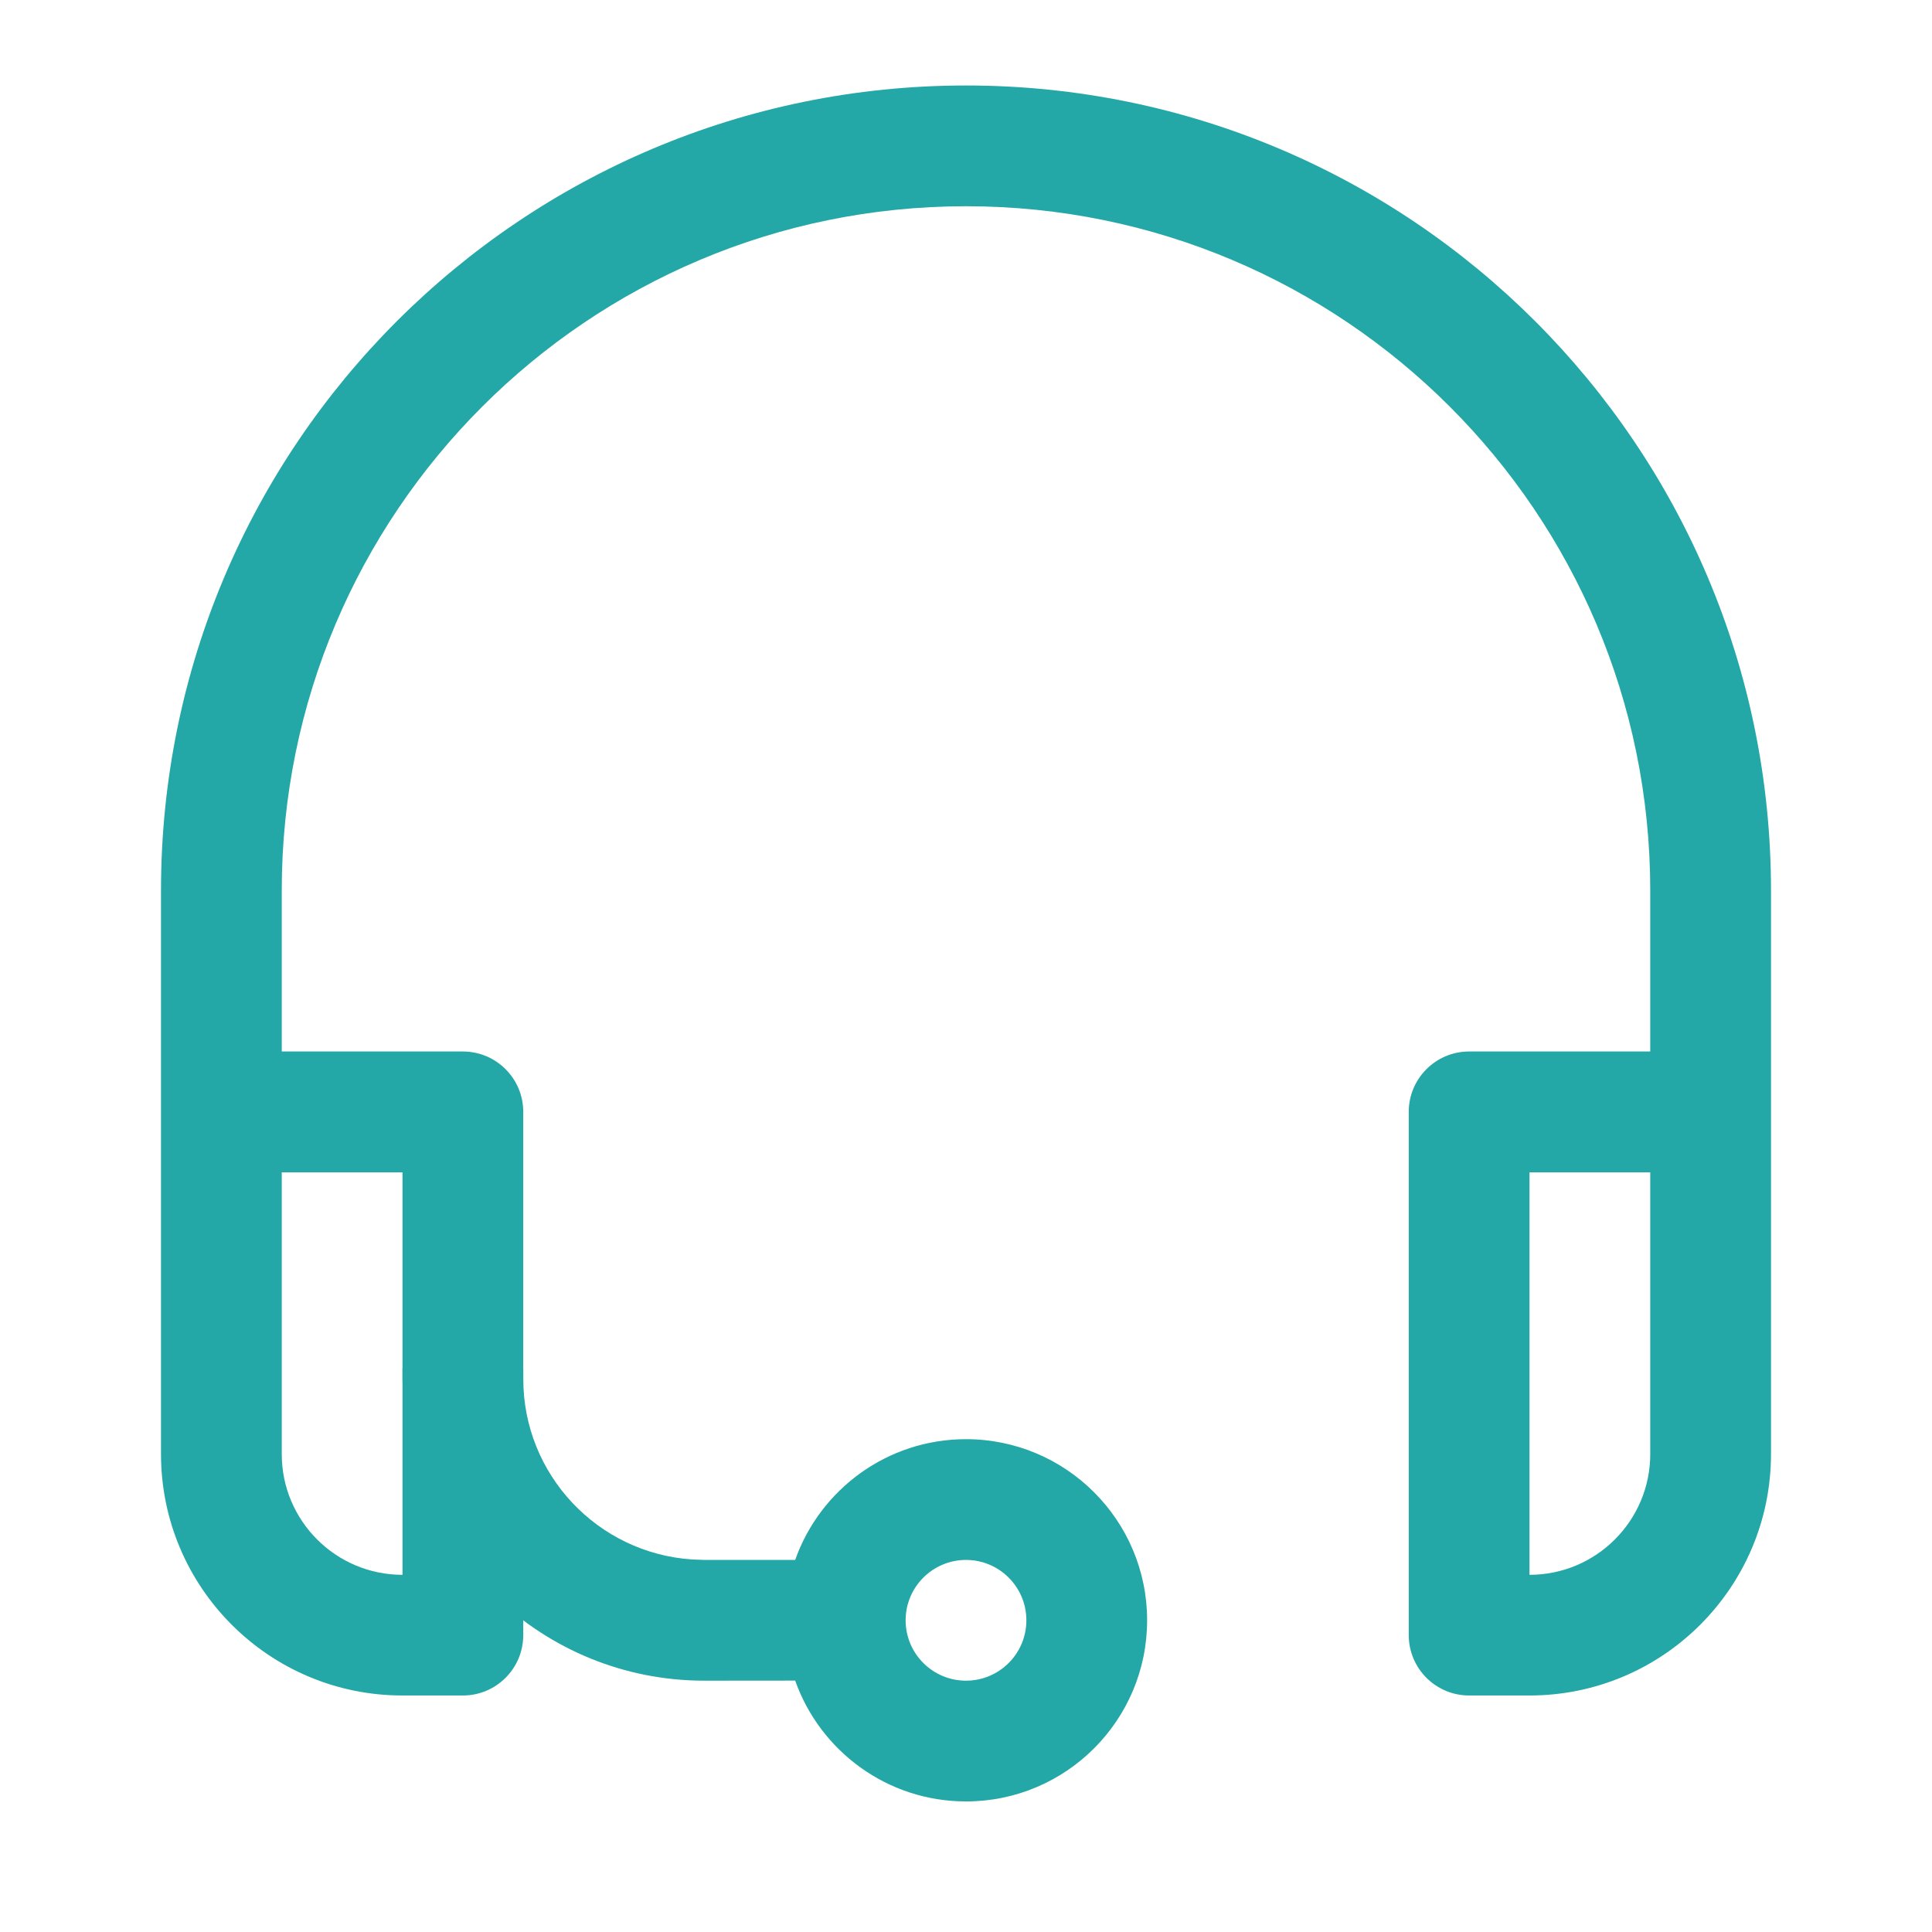
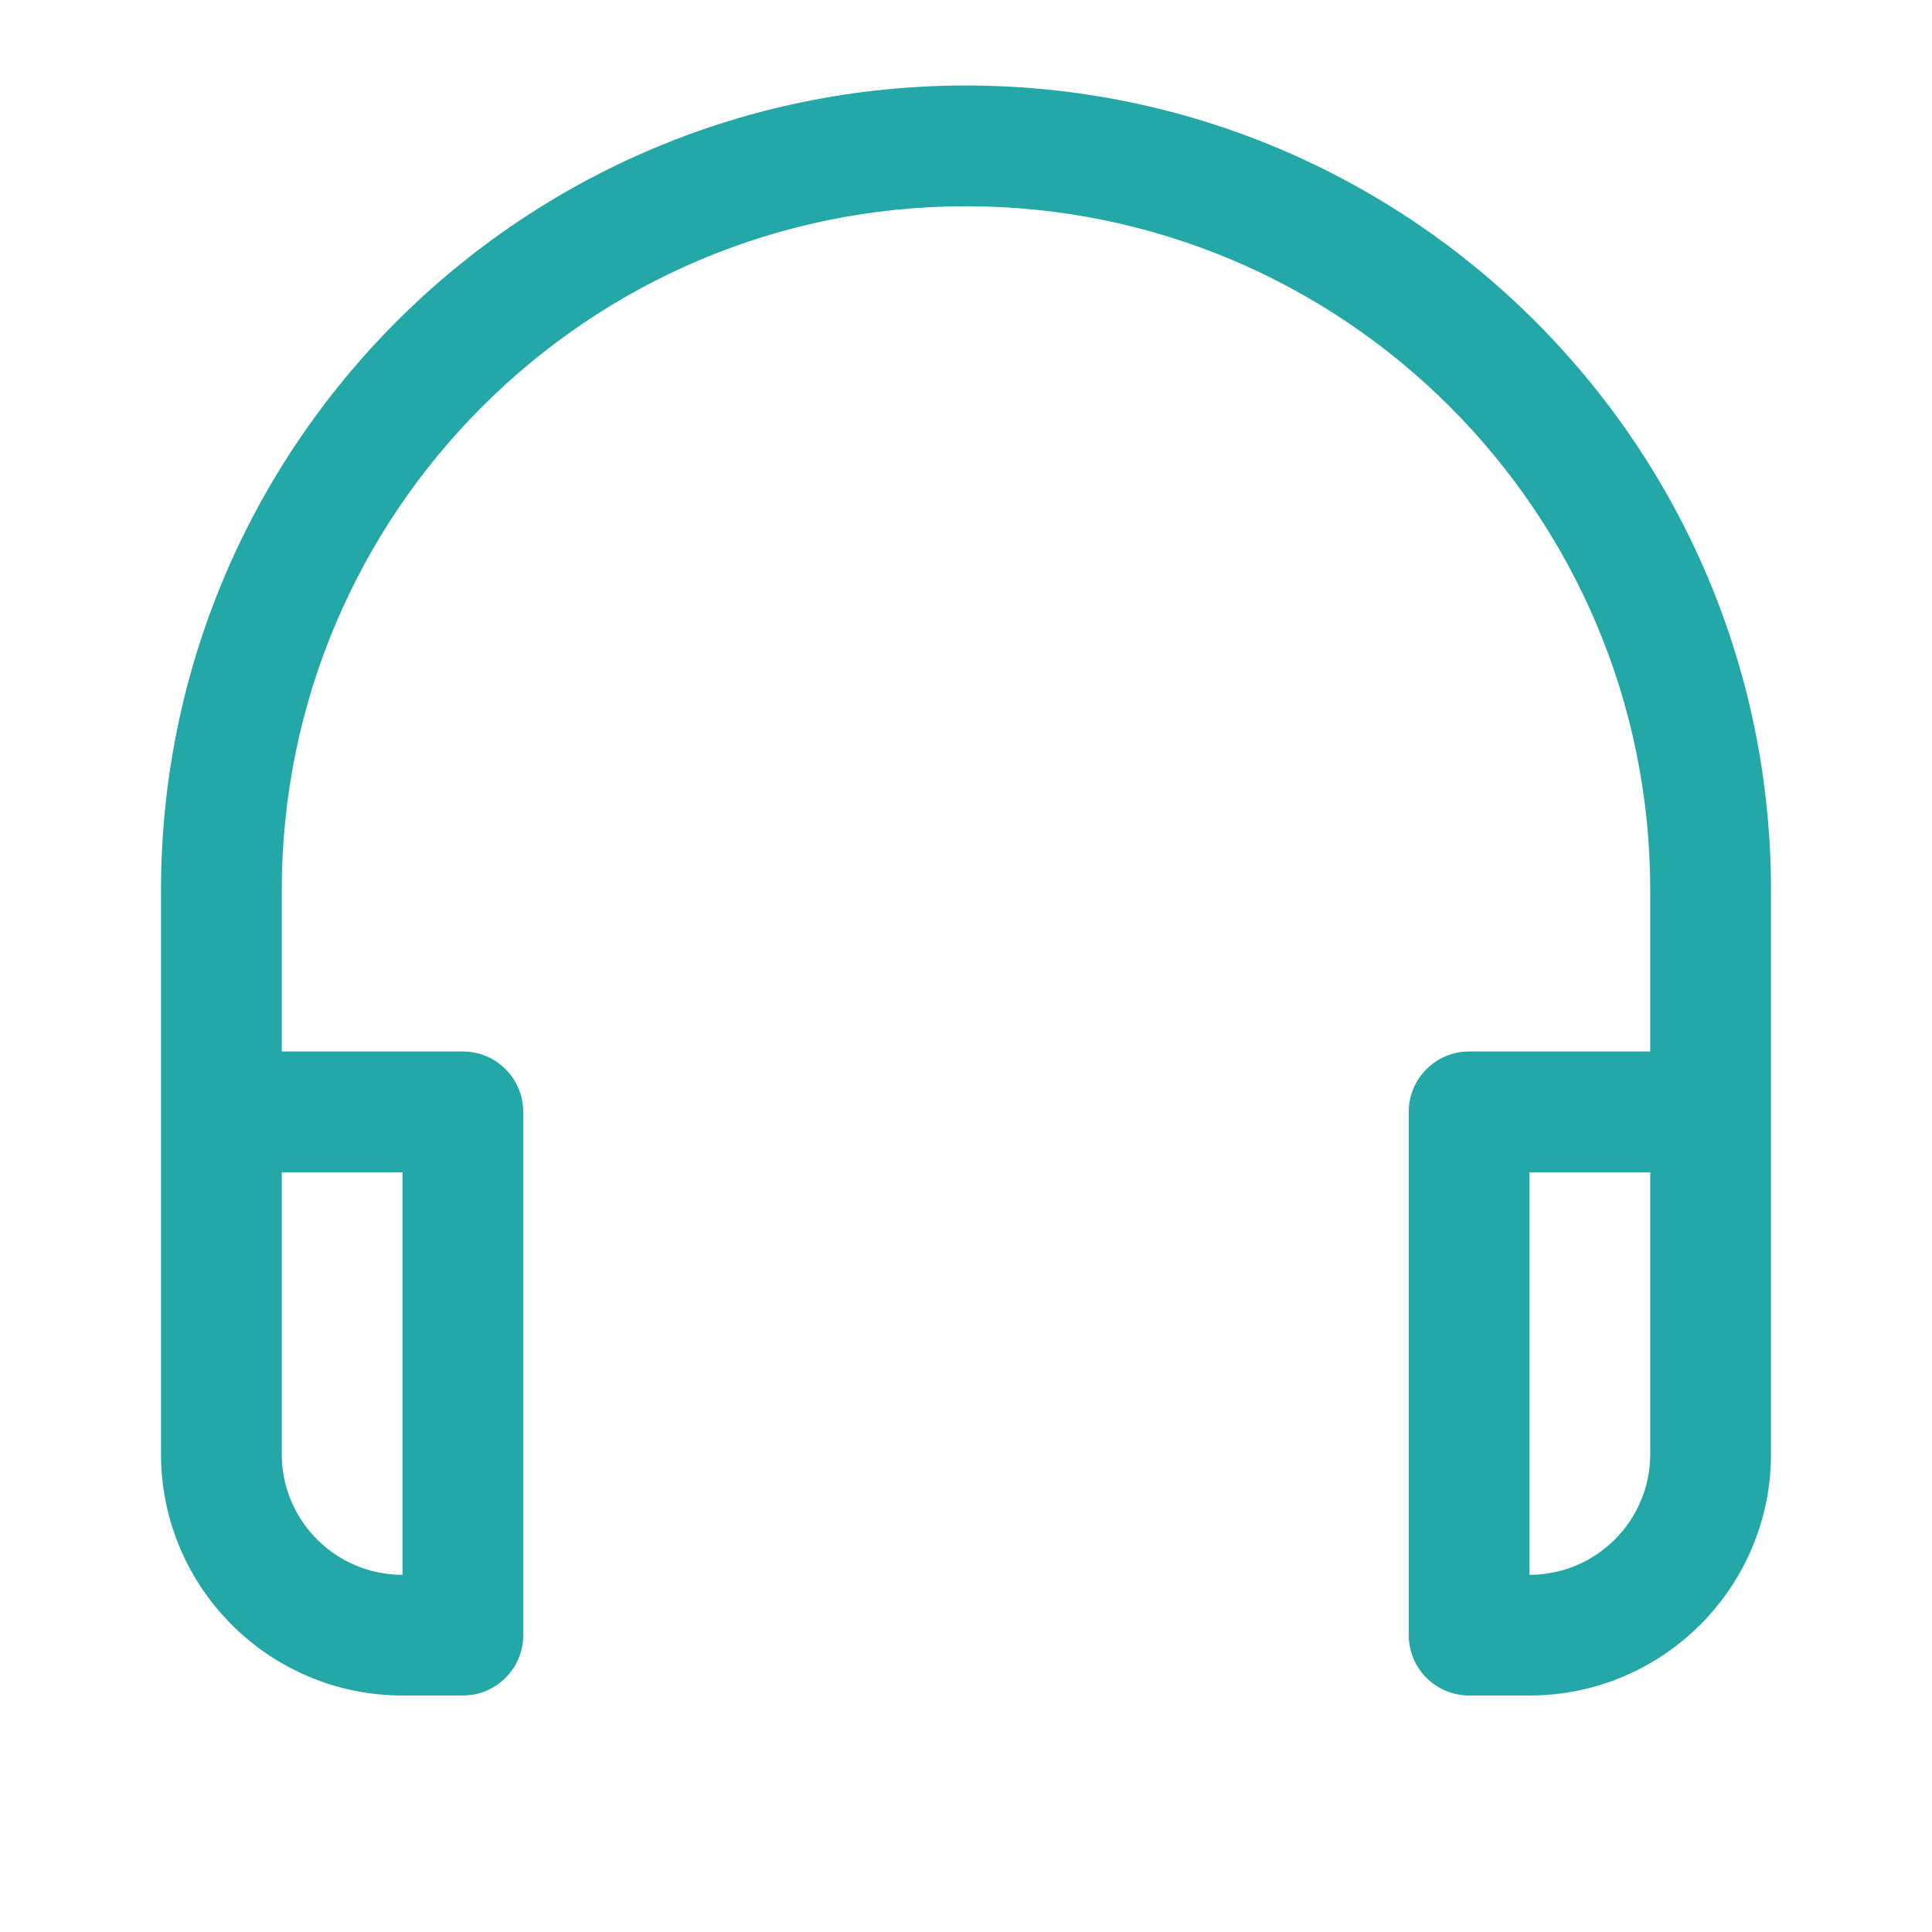
<svg xmlns="http://www.w3.org/2000/svg" version="1.1" x="0px" y="0px" width="24px" height="24px" viewBox="0 0 24 24" enable-background="new 0 0 24 24" xml:space="preserve">
  <g id="圖層_1">
-     <path fill="#24a7a7" d="M12,17.878c-0.979,0-1.813,0.626-2.122,1.5H8.75l-0.153-0.006C7.425,19.294,6.5,18.319,6.5,17.128v-0.132H5   v0.132l0.005,0.199c0.104,1.979,1.74,3.551,3.745,3.551l1.128-0.001c0.309,0.874,1.143,1.501,2.122,1.501   c1.242,0,2.25-1.008,2.25-2.25S13.242,17.878,12,17.878z M12,20.878c-0.414,0-0.75-0.336-0.75-0.75s0.336-0.75,0.75-0.75   s0.75,0.336,0.75,0.75S12.414,20.878,12,20.878z" />
-   </g>
+     </g>
  <g id="圖層_2">
    <path fill="#24a7a7" d="M12,1.062c-5.523,0-10,4.477-10,10v7c0,1.656,1.343,3,3,3h0.75c0.414,0,0.75-0.336,0.75-0.75v-6.5   c0-0.414-0.336-0.75-0.75-0.75H3.5v-2c0-4.694,3.806-8.5,8.5-8.5s8.5,3.806,8.5,8.5v2h-2.25c-0.414,0-0.75,0.336-0.75,0.75v6.5   c0,0.414,0.336,0.75,0.75,0.75H19c1.656,0,3-1.344,3-3v-7C22,5.539,17.523,1.062,12,1.062z M5,14.563v5c-0.829,0-1.5-0.672-1.5-1.5   v-3.5H5z M20.5,18.063c0,0.828-0.672,1.5-1.5,1.5v-5h1.5V18.063z" />
  </g>
</svg>